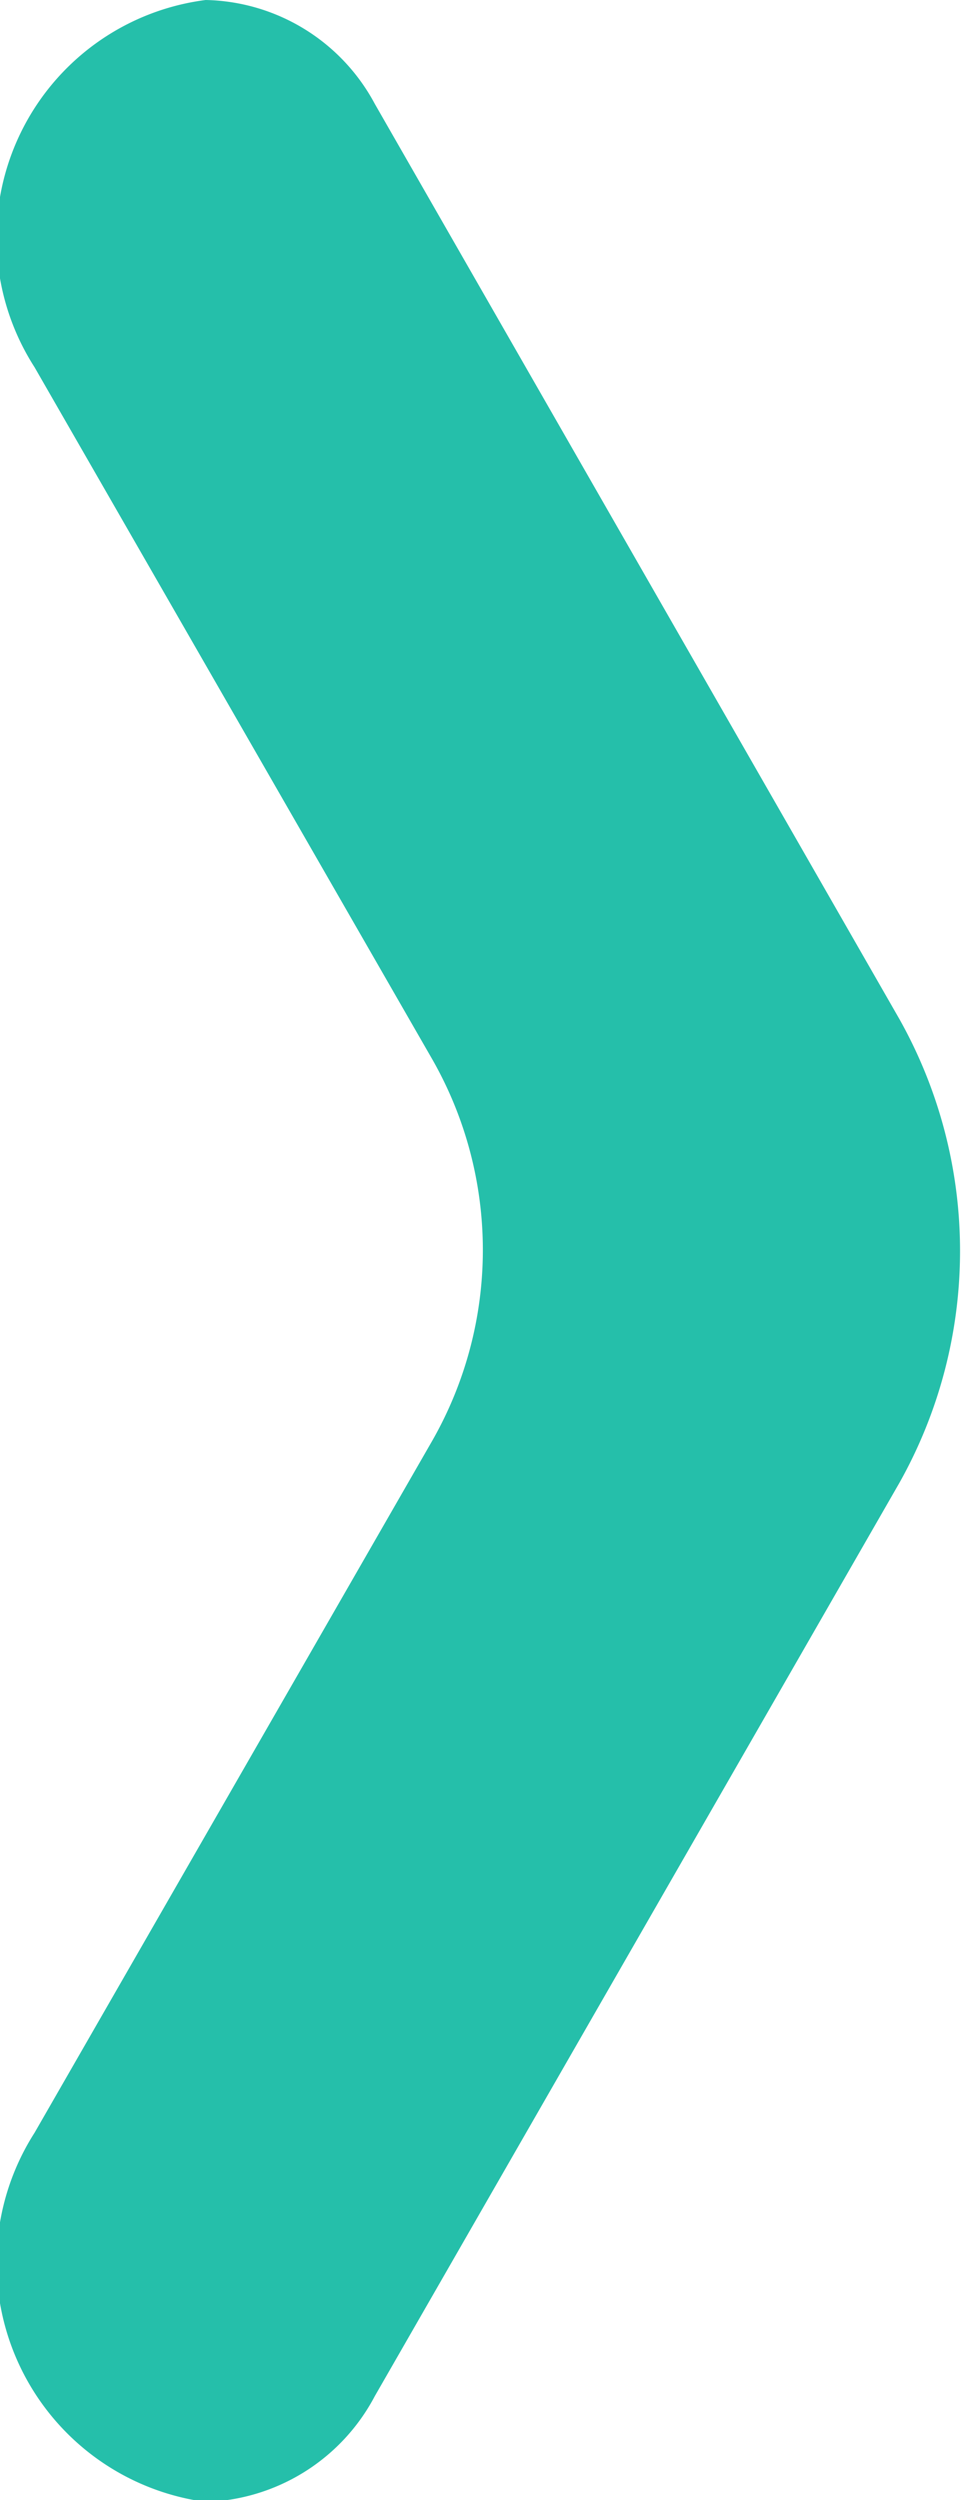
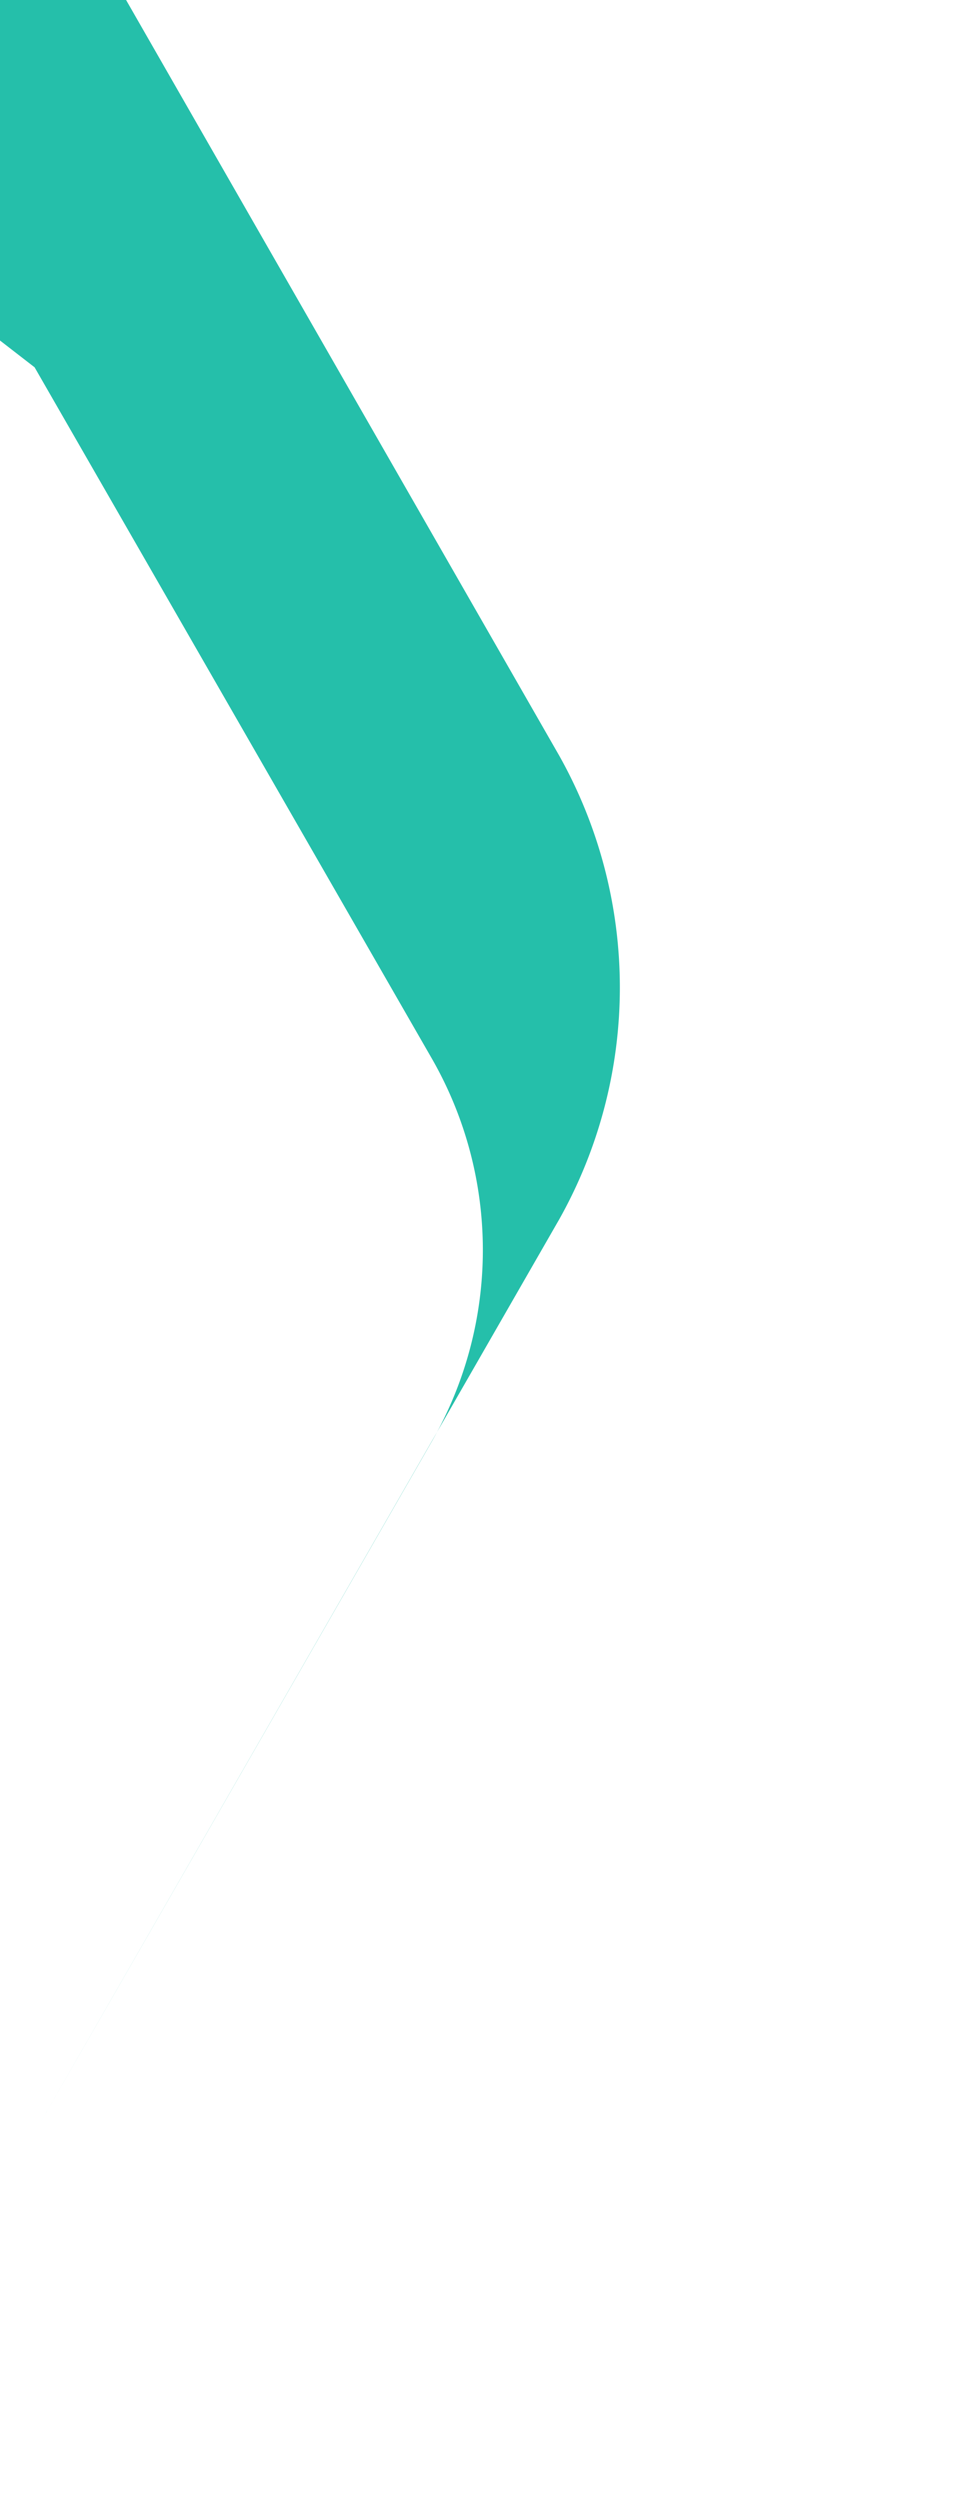
<svg xmlns="http://www.w3.org/2000/svg" width="5" height="13" viewBox="0 0 5 13">
-   <path id="cert-arrow.svg" d="M1239.18,5038.91l2.07,3.6a2,2,0,0,1,0,1.98l-2.07,3.6a1.255,1.255,0,0,0,.89,1.92,1.031,1.031,0,0,0,.88-0.55l2.73-4.75a2.462,2.462,0,0,0,0-2.41l-2.73-4.76a1.021,1.021,0,0,0-.88-0.54,1.246,1.246,0,0,0-.89,1.91h0Z" transform="translate(-1239 -5037)" fill="#25bfaa" fill-rule="evenodd" />
+   <path id="cert-arrow.svg" d="M1239.18,5038.91l2.07,3.6a2,2,0,0,1,0,1.98l-2.07,3.6l2.73-4.75a2.462,2.462,0,0,0,0-2.41l-2.73-4.76a1.021,1.021,0,0,0-.88-0.54,1.246,1.246,0,0,0-.89,1.91h0Z" transform="translate(-1239 -5037)" fill="#25bfaa" fill-rule="evenodd" />
</svg>